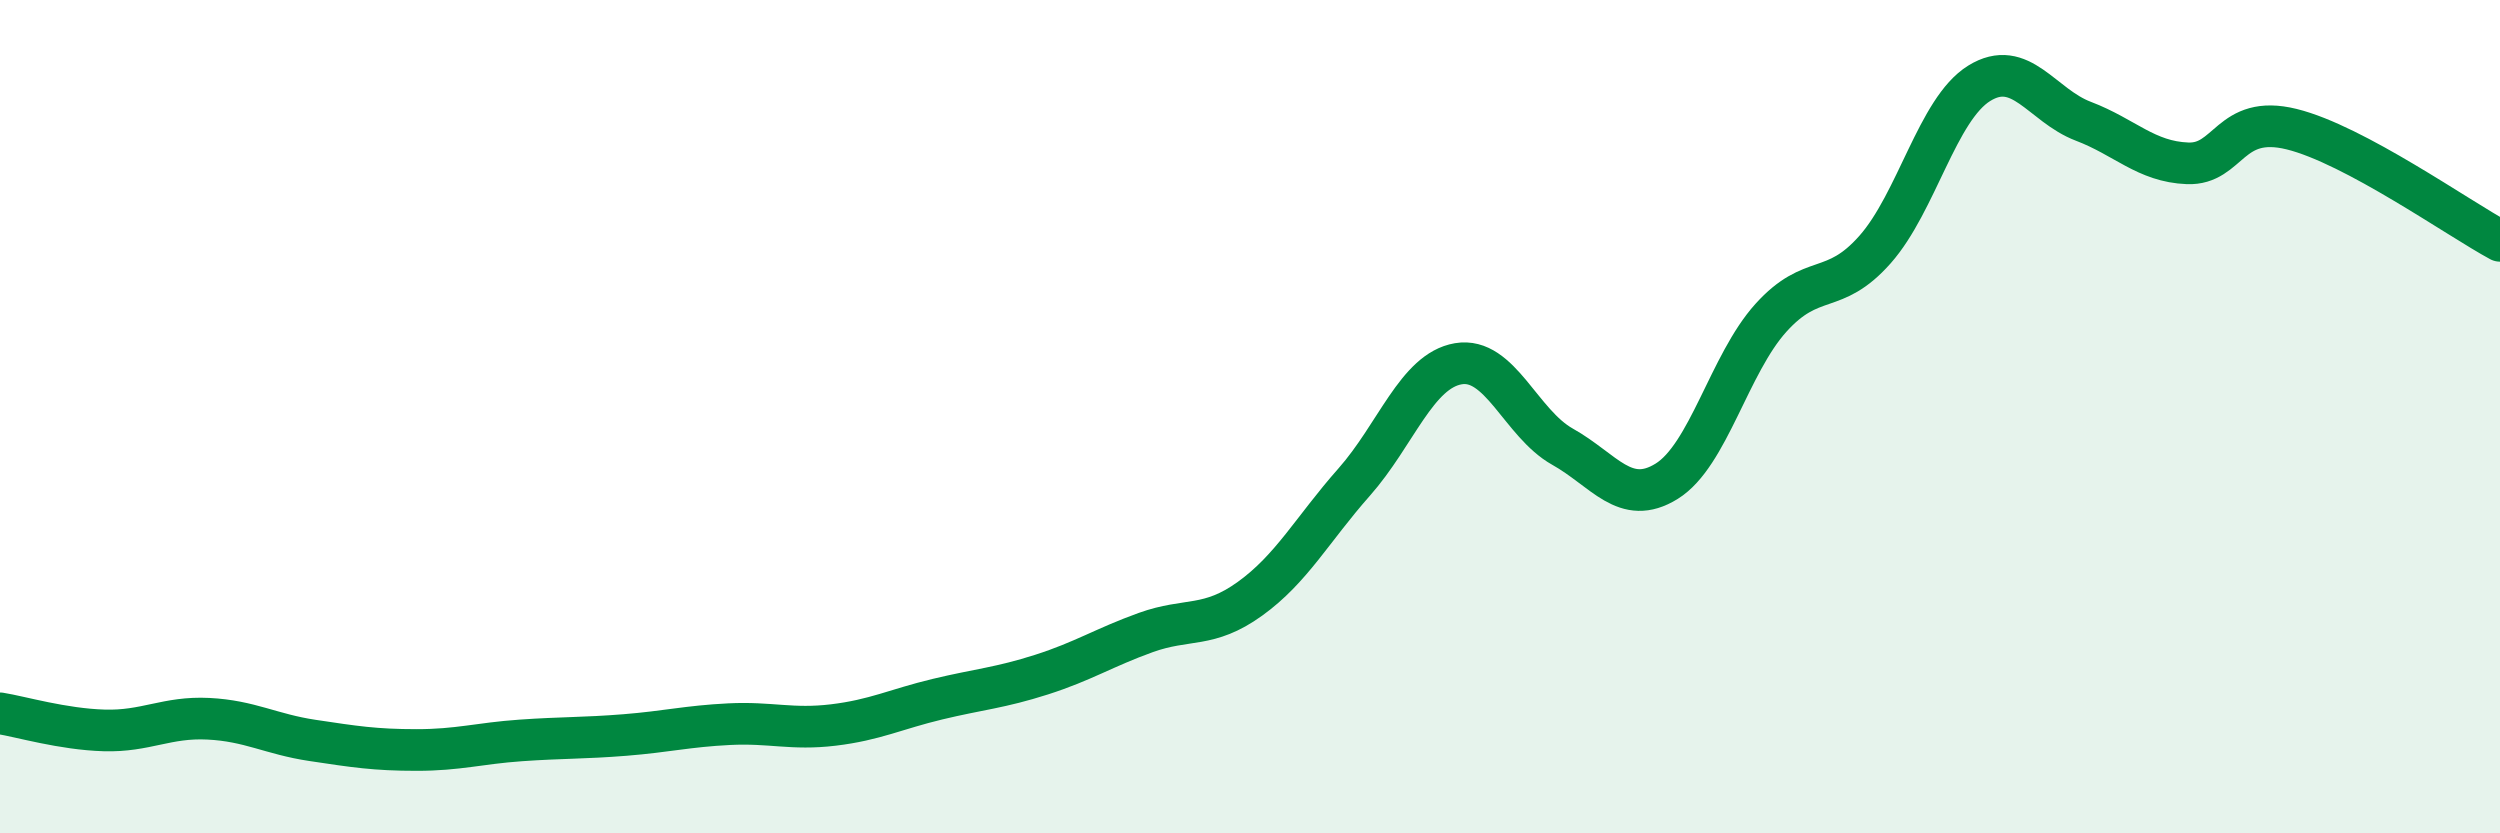
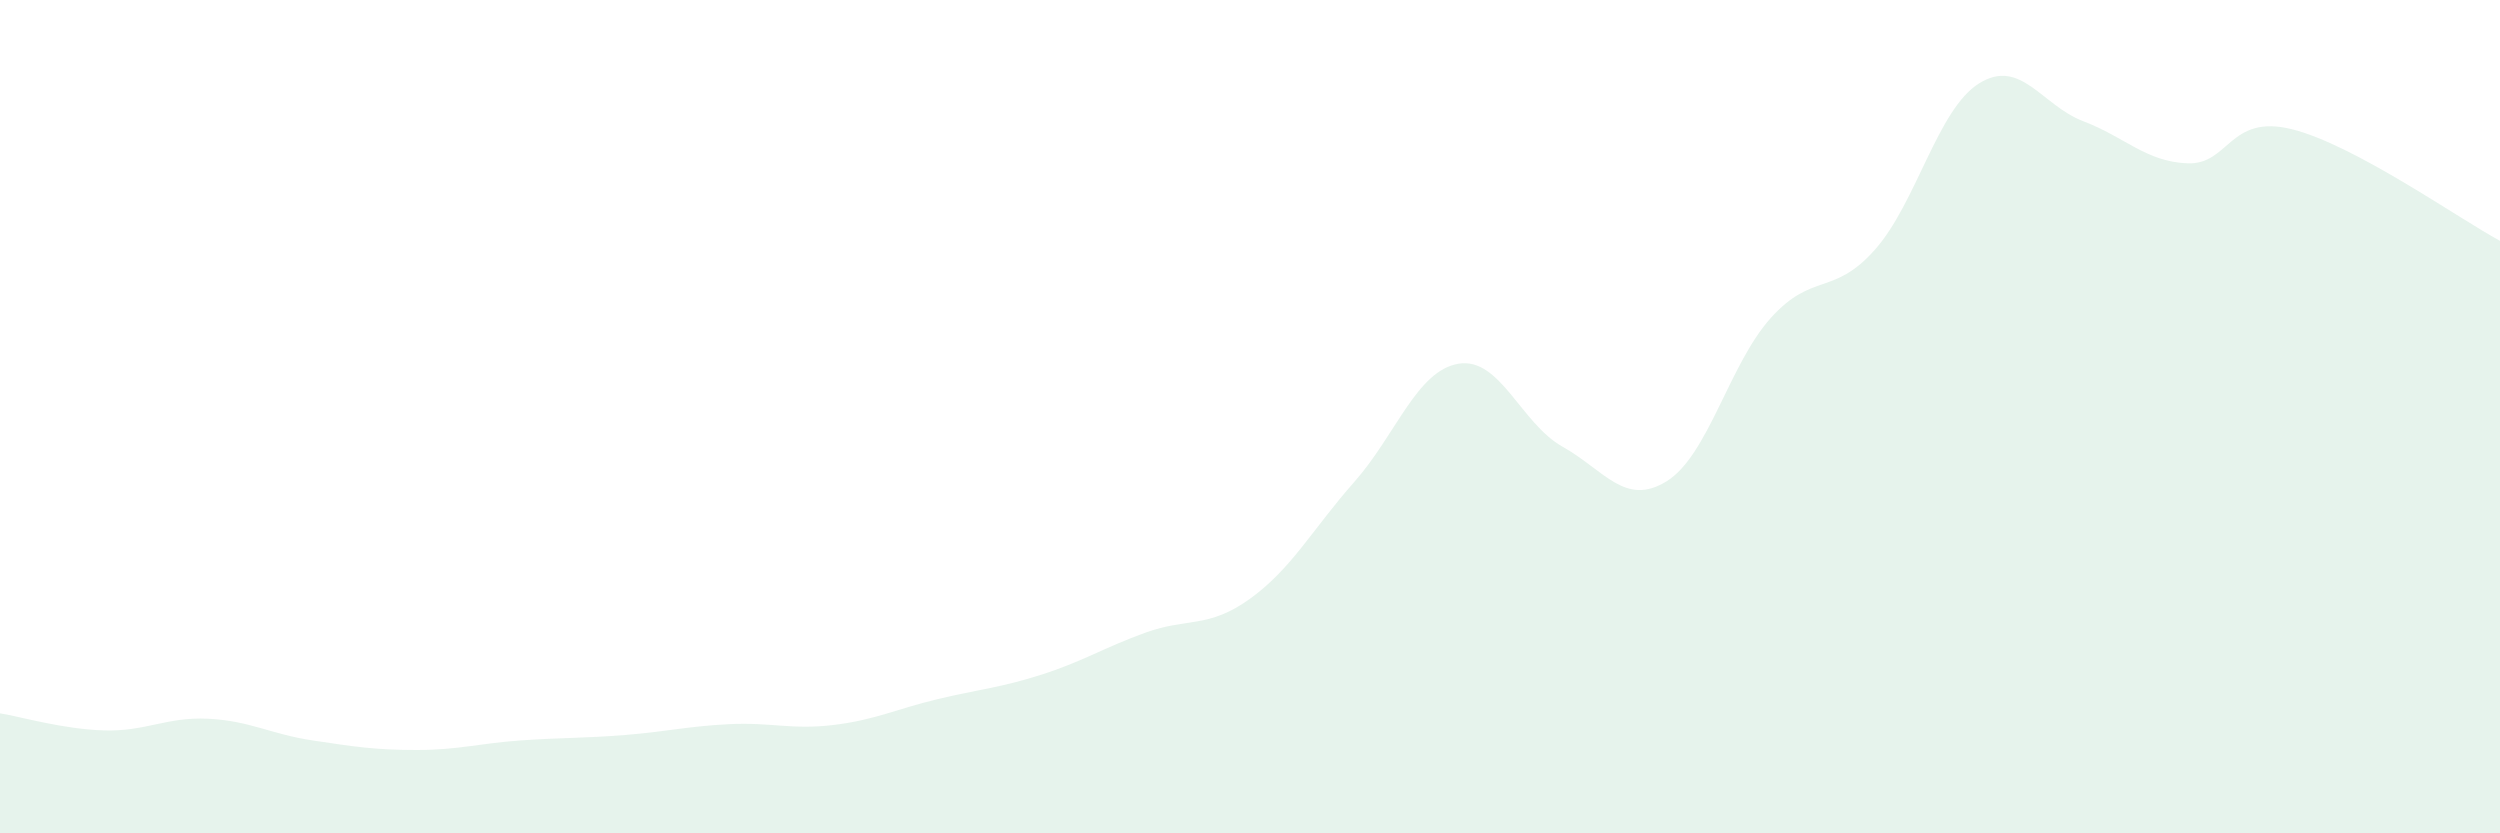
<svg xmlns="http://www.w3.org/2000/svg" width="60" height="20" viewBox="0 0 60 20">
  <path d="M 0,17.12 C 0.5,17.2 1.5,17.5 2.5,17.53 C 3.5,17.56 4,17.2 5,17.25 C 6,17.3 6.5,17.62 7.5,17.77 C 8.5,17.92 9,18 10,18 C 11,18 11.5,17.84 12.5,17.77 C 13.5,17.7 14,17.72 15,17.64 C 16,17.56 16.5,17.43 17.5,17.38 C 18.5,17.33 19,17.52 20,17.4 C 21,17.28 21.5,17.02 22.5,16.78 C 23.5,16.54 24,16.51 25,16.19 C 26,15.87 26.5,15.54 27.5,15.18 C 28.5,14.82 29,15.09 30,14.37 C 31,13.65 31.5,12.7 32.5,11.57 C 33.5,10.44 34,8.9 35,8.73 C 36,8.56 36.5,10.16 37.5,10.72 C 38.5,11.28 39,12.17 40,11.55 C 41,10.93 41.5,8.74 42.5,7.63 C 43.5,6.52 44,7.12 45,5.99 C 46,4.86 46.5,2.62 47.5,2 C 48.5,1.38 49,2.53 50,2.91 C 51,3.29 51.5,3.88 52.5,3.92 C 53.5,3.96 53.5,2.73 55,3.1 C 56.5,3.47 59,5.24 60,5.78L60 20L0 20Z" fill="#008740" opacity="0.1" stroke-linecap="round" stroke-linejoin="round" />
-   <path d="M 0,17.12 C 0.5,17.2 1.5,17.5 2.5,17.53 C 3.5,17.56 4,17.2 5,17.25 C 6,17.3 6.5,17.62 7.5,17.77 C 8.5,17.92 9,18 10,18 C 11,18 11.5,17.84 12.5,17.77 C 13.5,17.7 14,17.72 15,17.64 C 16,17.56 16.5,17.43 17.5,17.38 C 18.5,17.33 19,17.52 20,17.4 C 21,17.28 21.5,17.02 22.5,16.78 C 23.5,16.54 24,16.51 25,16.19 C 26,15.87 26.5,15.54 27.5,15.18 C 28.5,14.82 29,15.09 30,14.37 C 31,13.65 31.5,12.7 32.5,11.57 C 33.5,10.44 34,8.9 35,8.73 C 36,8.56 36.5,10.16 37.5,10.72 C 38.5,11.28 39,12.17 40,11.55 C 41,10.93 41.5,8.74 42.5,7.63 C 43.5,6.52 44,7.12 45,5.99 C 46,4.86 46.5,2.62 47.5,2 C 48.5,1.38 49,2.53 50,2.91 C 51,3.29 51.5,3.88 52.5,3.92 C 53.5,3.96 53.5,2.73 55,3.1 C 56.5,3.47 59,5.24 60,5.78" stroke="#008740" stroke-width="1" fill="none" stroke-linecap="round" stroke-linejoin="round" />
</svg>